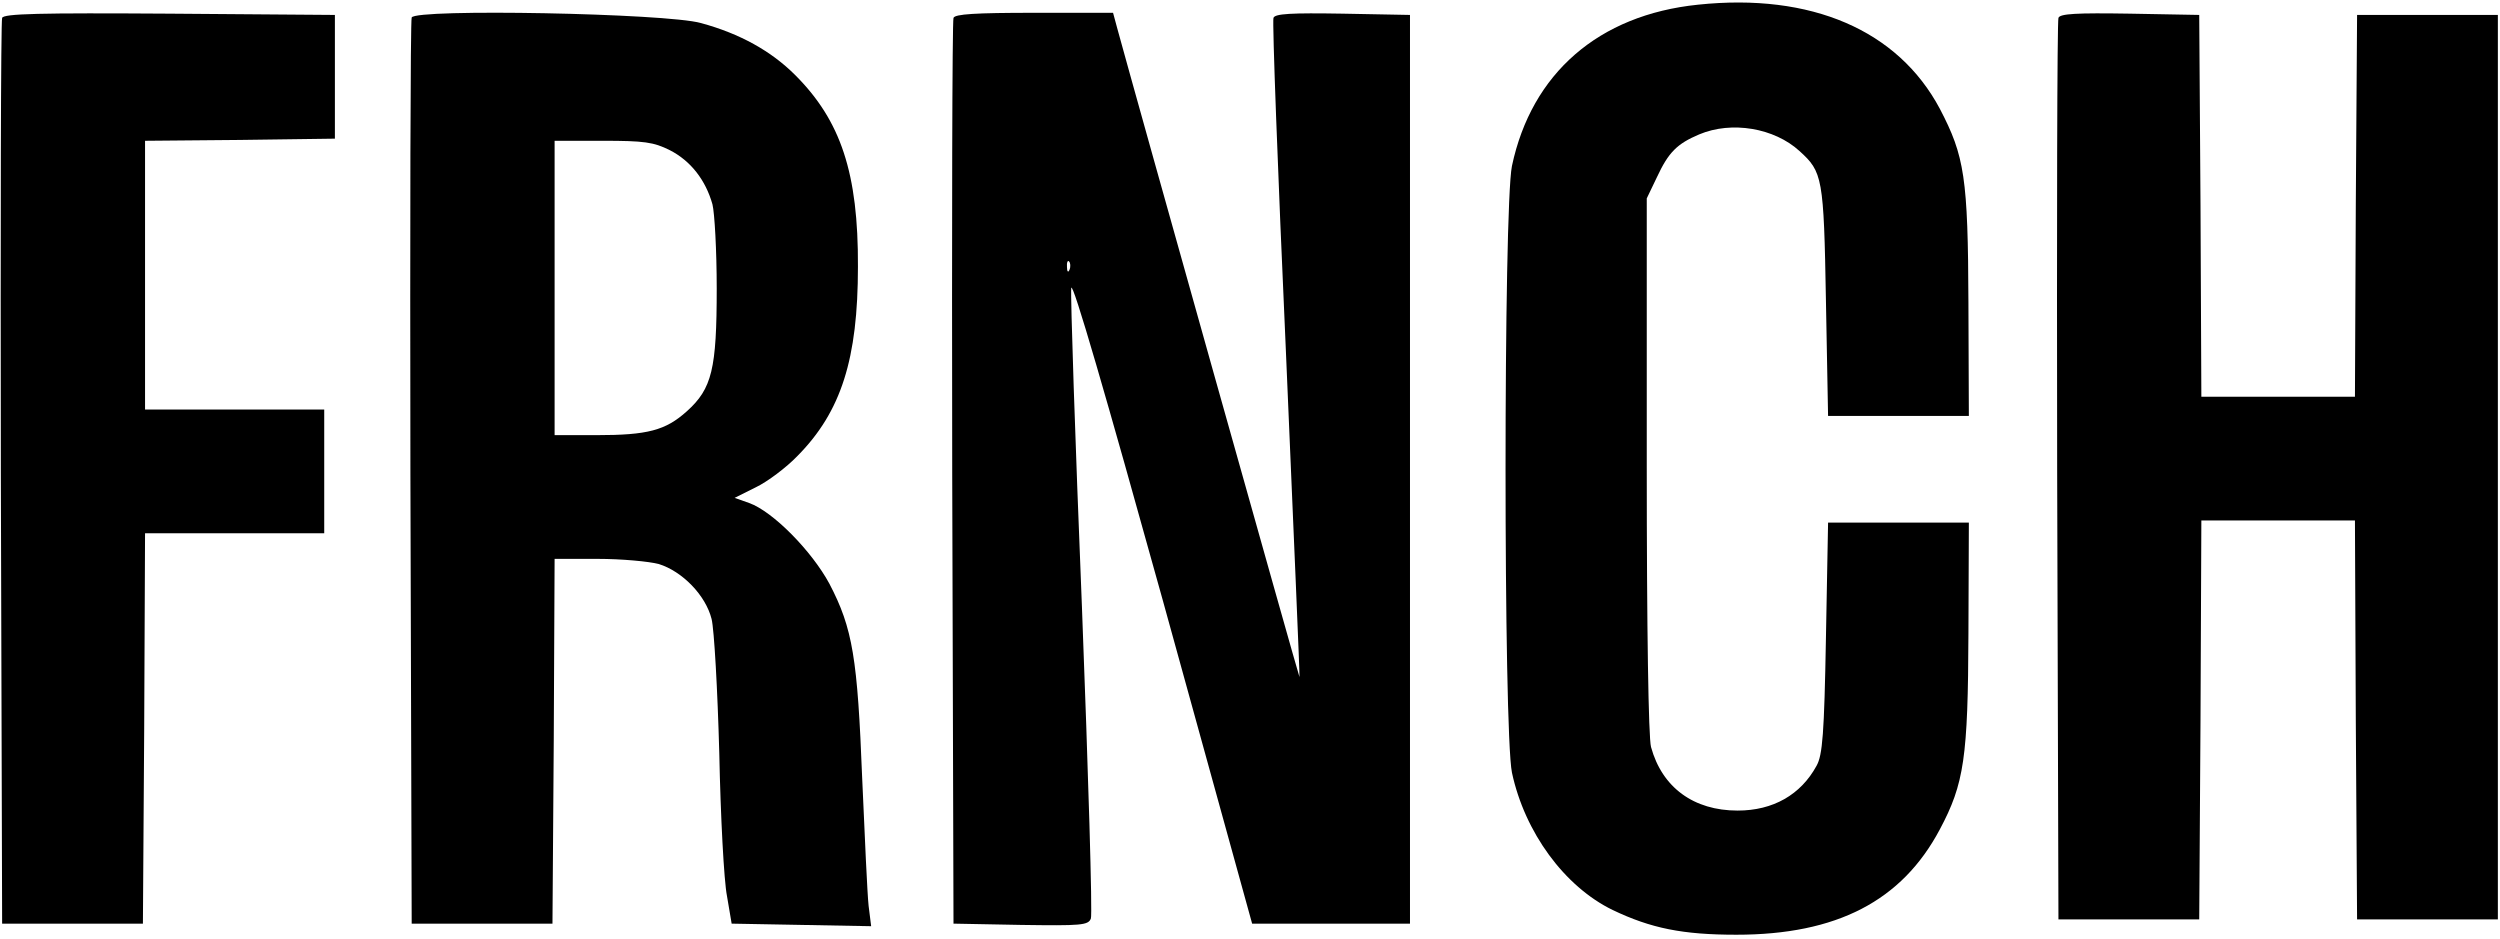
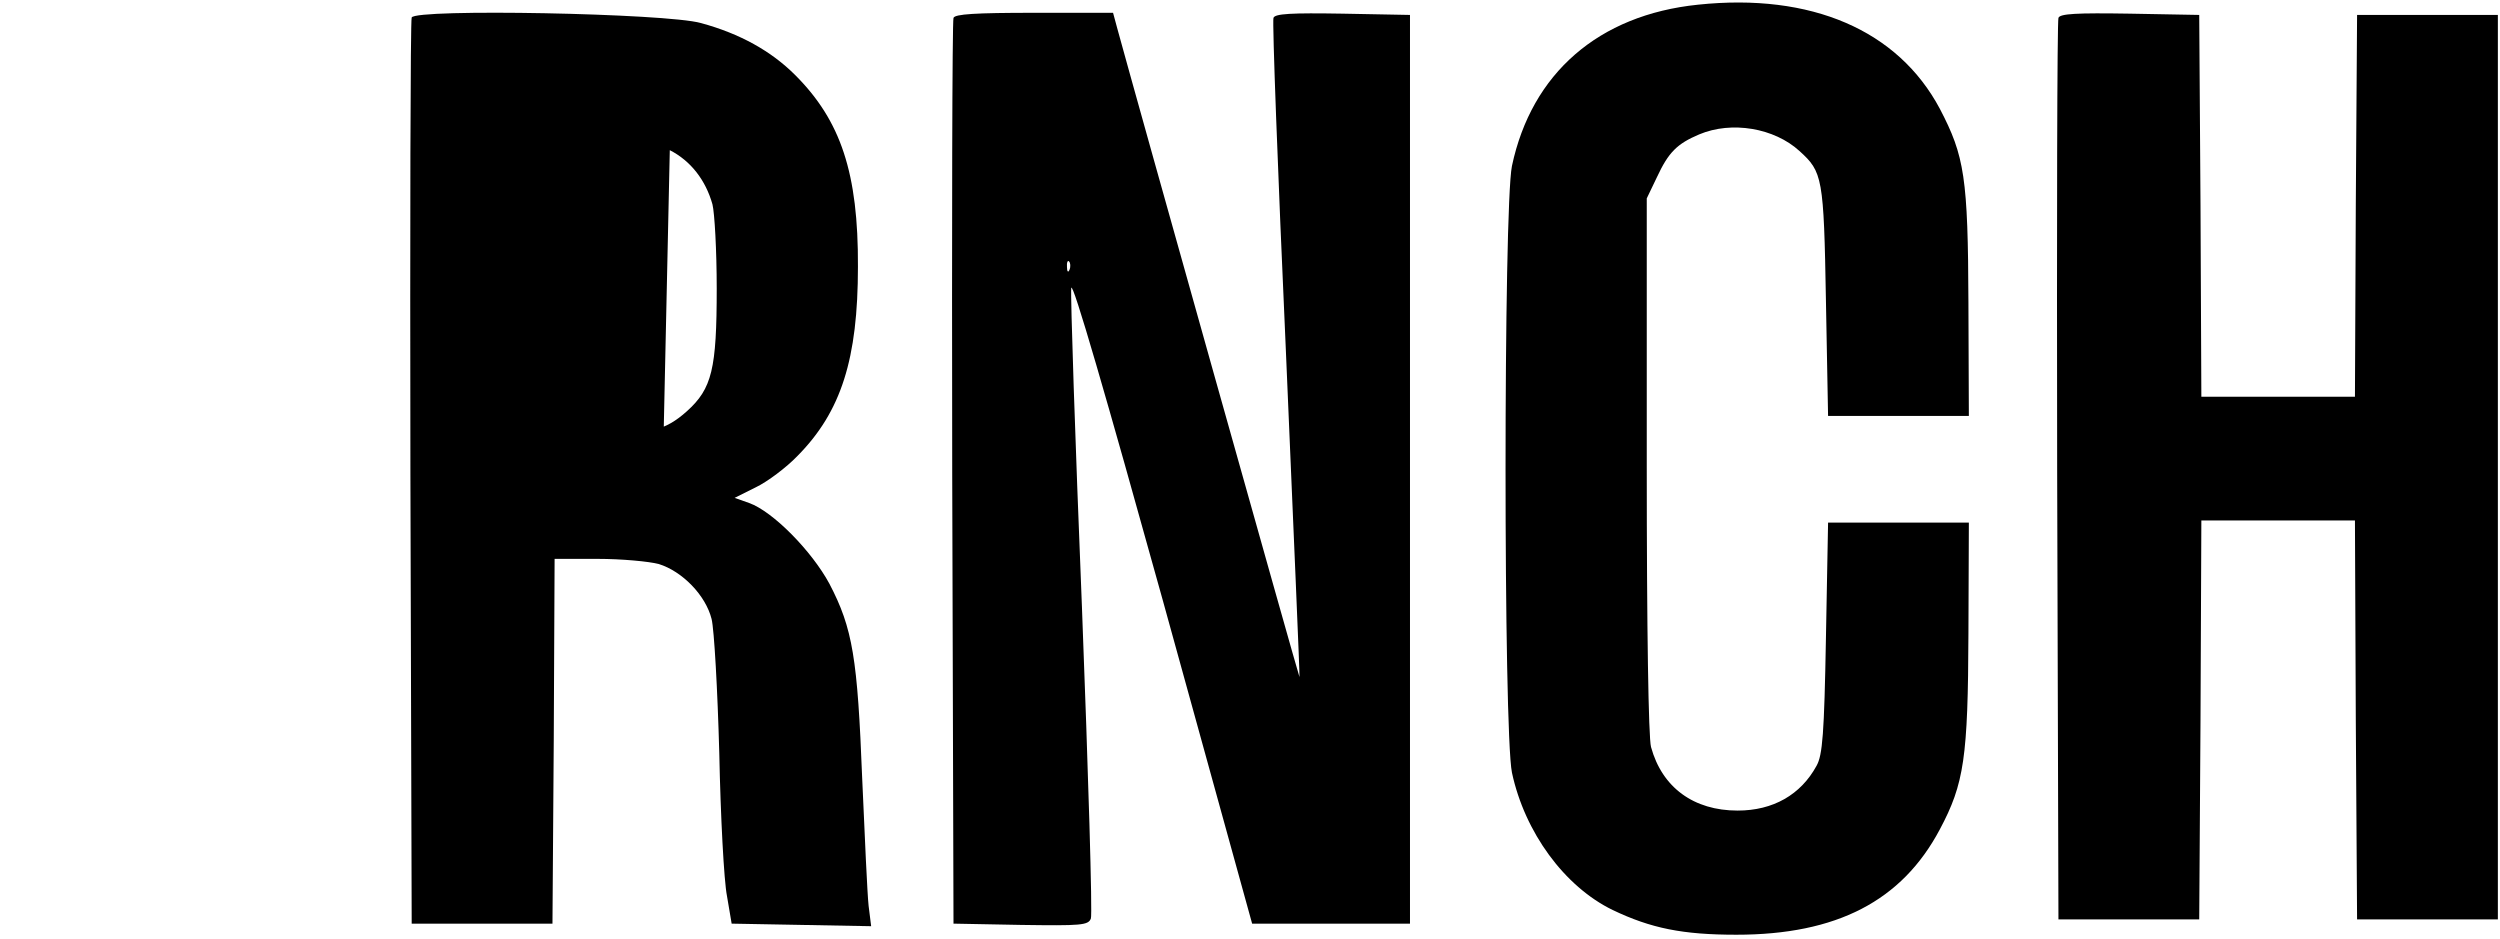
<svg xmlns="http://www.w3.org/2000/svg" version="1.0" width="586pt" height="220pt" viewBox="0 0 586 220" preserveAspectRatio="xMidYMid meet">
  <g transform="translate(0,220) scale(0.1,-0.1)" fill="#000000" stroke="none">
    <path d="M3980 2189 c-233 -24 -390 -161 -436 -378 -20 -97 -20 -1325 0 -1422 30 -140 123 -267 236 -322 90 -43 164 -58 290 -58 235 0 388 79 477 247 57 107 66 168 67 459 l1 260 -165 0 -165 0 -5 -270 c-4 -226 -8 -275 -22 -300 -37 -68 -102 -105 -185 -105 -103 0 -177 54 -203 149 -6 22 -10 273 -10 661 l0 625 24 50 c27 58 47 78 99 100 76 32 176 15 235 -39 54 -49 57 -61 62 -351 l5 -270 165 0 165 0 -1 265 c-1 294 -9 344 -67 455 -98 184 -301 272 -567 244z" />
-     <path d="M5 2158 c-3 -7 -4 -488 -3 -1068 l3 -1055 165 0 165 0 3 457 2 458 210 0 210 0 0 145 0 145 -210 0 -210 0 0 315 0 315 223 2 222 3 0 145 0 145 -388 3 c-305 2 -389 0 -392 -10z" />
-     <path d="M965 2159 c-3 -8 -4 -489 -3 -1069 l3 -1055 165 0 165 0 3 428 2 427 101 0 c56 0 120 -6 143 -12 55 -17 110 -73 124 -129 6 -24 14 -166 18 -314 3 -149 11 -300 18 -335 l11 -65 164 -3 163 -3 -6 48 c-3 27 -9 161 -15 298 -11 282 -22 352 -77 457 -41 76 -132 169 -188 189 l-34 12 50 25 c27 13 71 46 97 73 103 104 142 228 142 444 1 219 -40 342 -147 449 -56 56 -129 97 -221 122 -81 23 -670 34 -678 13z m605 -311 c49 -25 84 -70 100 -127 5 -20 10 -108 10 -197 0 -189 -11 -235 -70 -288 -50 -45 -92 -56 -212 -56 l-98 0 0 345 0 345 113 0 c97 0 119 -3 157 -22z" />
+     <path d="M965 2159 c-3 -8 -4 -489 -3 -1069 l3 -1055 165 0 165 0 3 428 2 427 101 0 c56 0 120 -6 143 -12 55 -17 110 -73 124 -129 6 -24 14 -166 18 -314 3 -149 11 -300 18 -335 l11 -65 164 -3 163 -3 -6 48 c-3 27 -9 161 -15 298 -11 282 -22 352 -77 457 -41 76 -132 169 -188 189 l-34 12 50 25 c27 13 71 46 97 73 103 104 142 228 142 444 1 219 -40 342 -147 449 -56 56 -129 97 -221 122 -81 23 -670 34 -678 13z m605 -311 c49 -25 84 -70 100 -127 5 -20 10 -108 10 -197 0 -189 -11 -235 -70 -288 -50 -45 -92 -56 -212 -56 c97 0 119 -3 157 -22z" />
    <path d="M2235 2158 c-3 -7 -4 -488 -3 -1068 l3 -1055 158 -3 c141 -2 158 -1 164 15 4 9 -6 339 -21 732 -16 394 -27 729 -25 746 3 18 82 -255 214 -730 l210 -760 185 0 185 0 0 1065 0 1065 -158 3 c-120 2 -159 0 -162 -10 -3 -7 10 -357 29 -778 18 -421 33 -766 32 -767 -1 -1 -384 1362 -427 1520 l-10 37 -185 0 c-138 0 -186 -3 -189 -12z m272 -590 c-3 -8 -6 -5 -6 6 -1 11 2 17 5 13 3 -3 4 -12 1 -19z" />
    <path d="M4825 2158 c-3 -7 -4 -485 -3 -1063 l3 -1050 165 0 165 0 3 468 2 467 180 0 180 0 2 -467 3 -468 165 0 165 0 0 1060 0 1060 -165 0 -165 0 -3 -447 -2 -448 -180 0 -180 0 -2 448 -3 447 -163 3 c-124 2 -164 0 -167 -10z" />
  </g>
</svg>